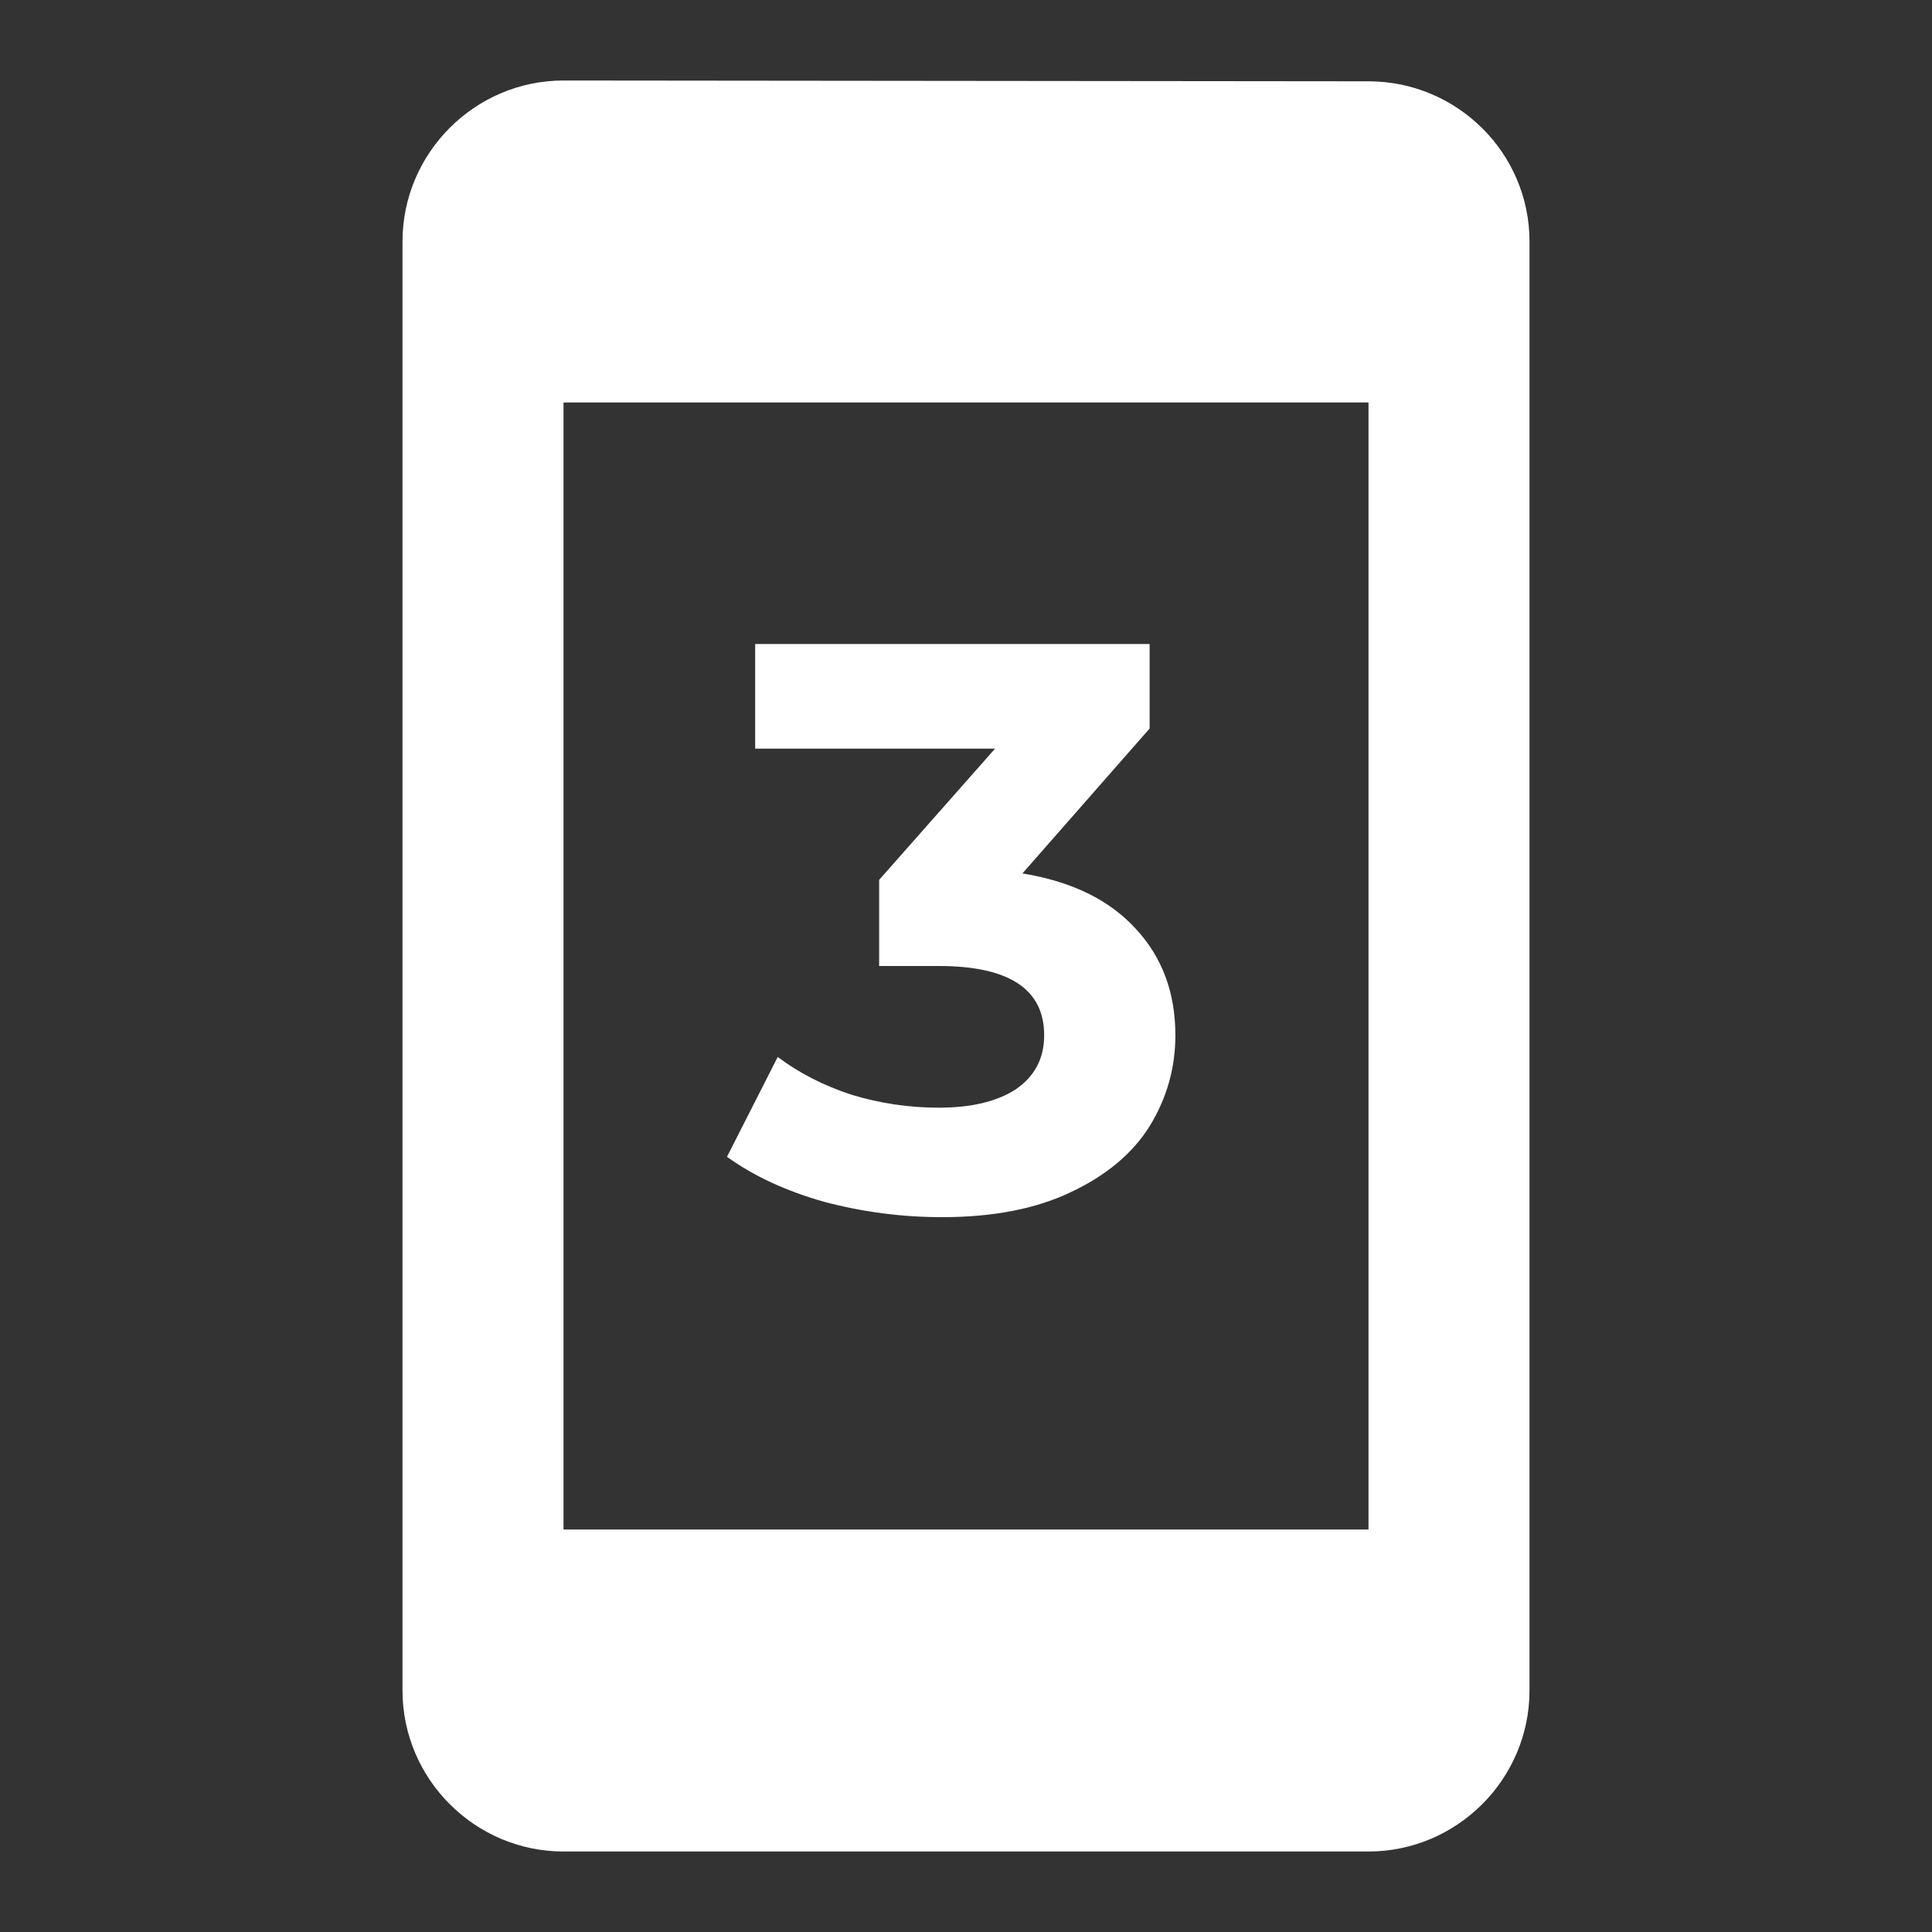
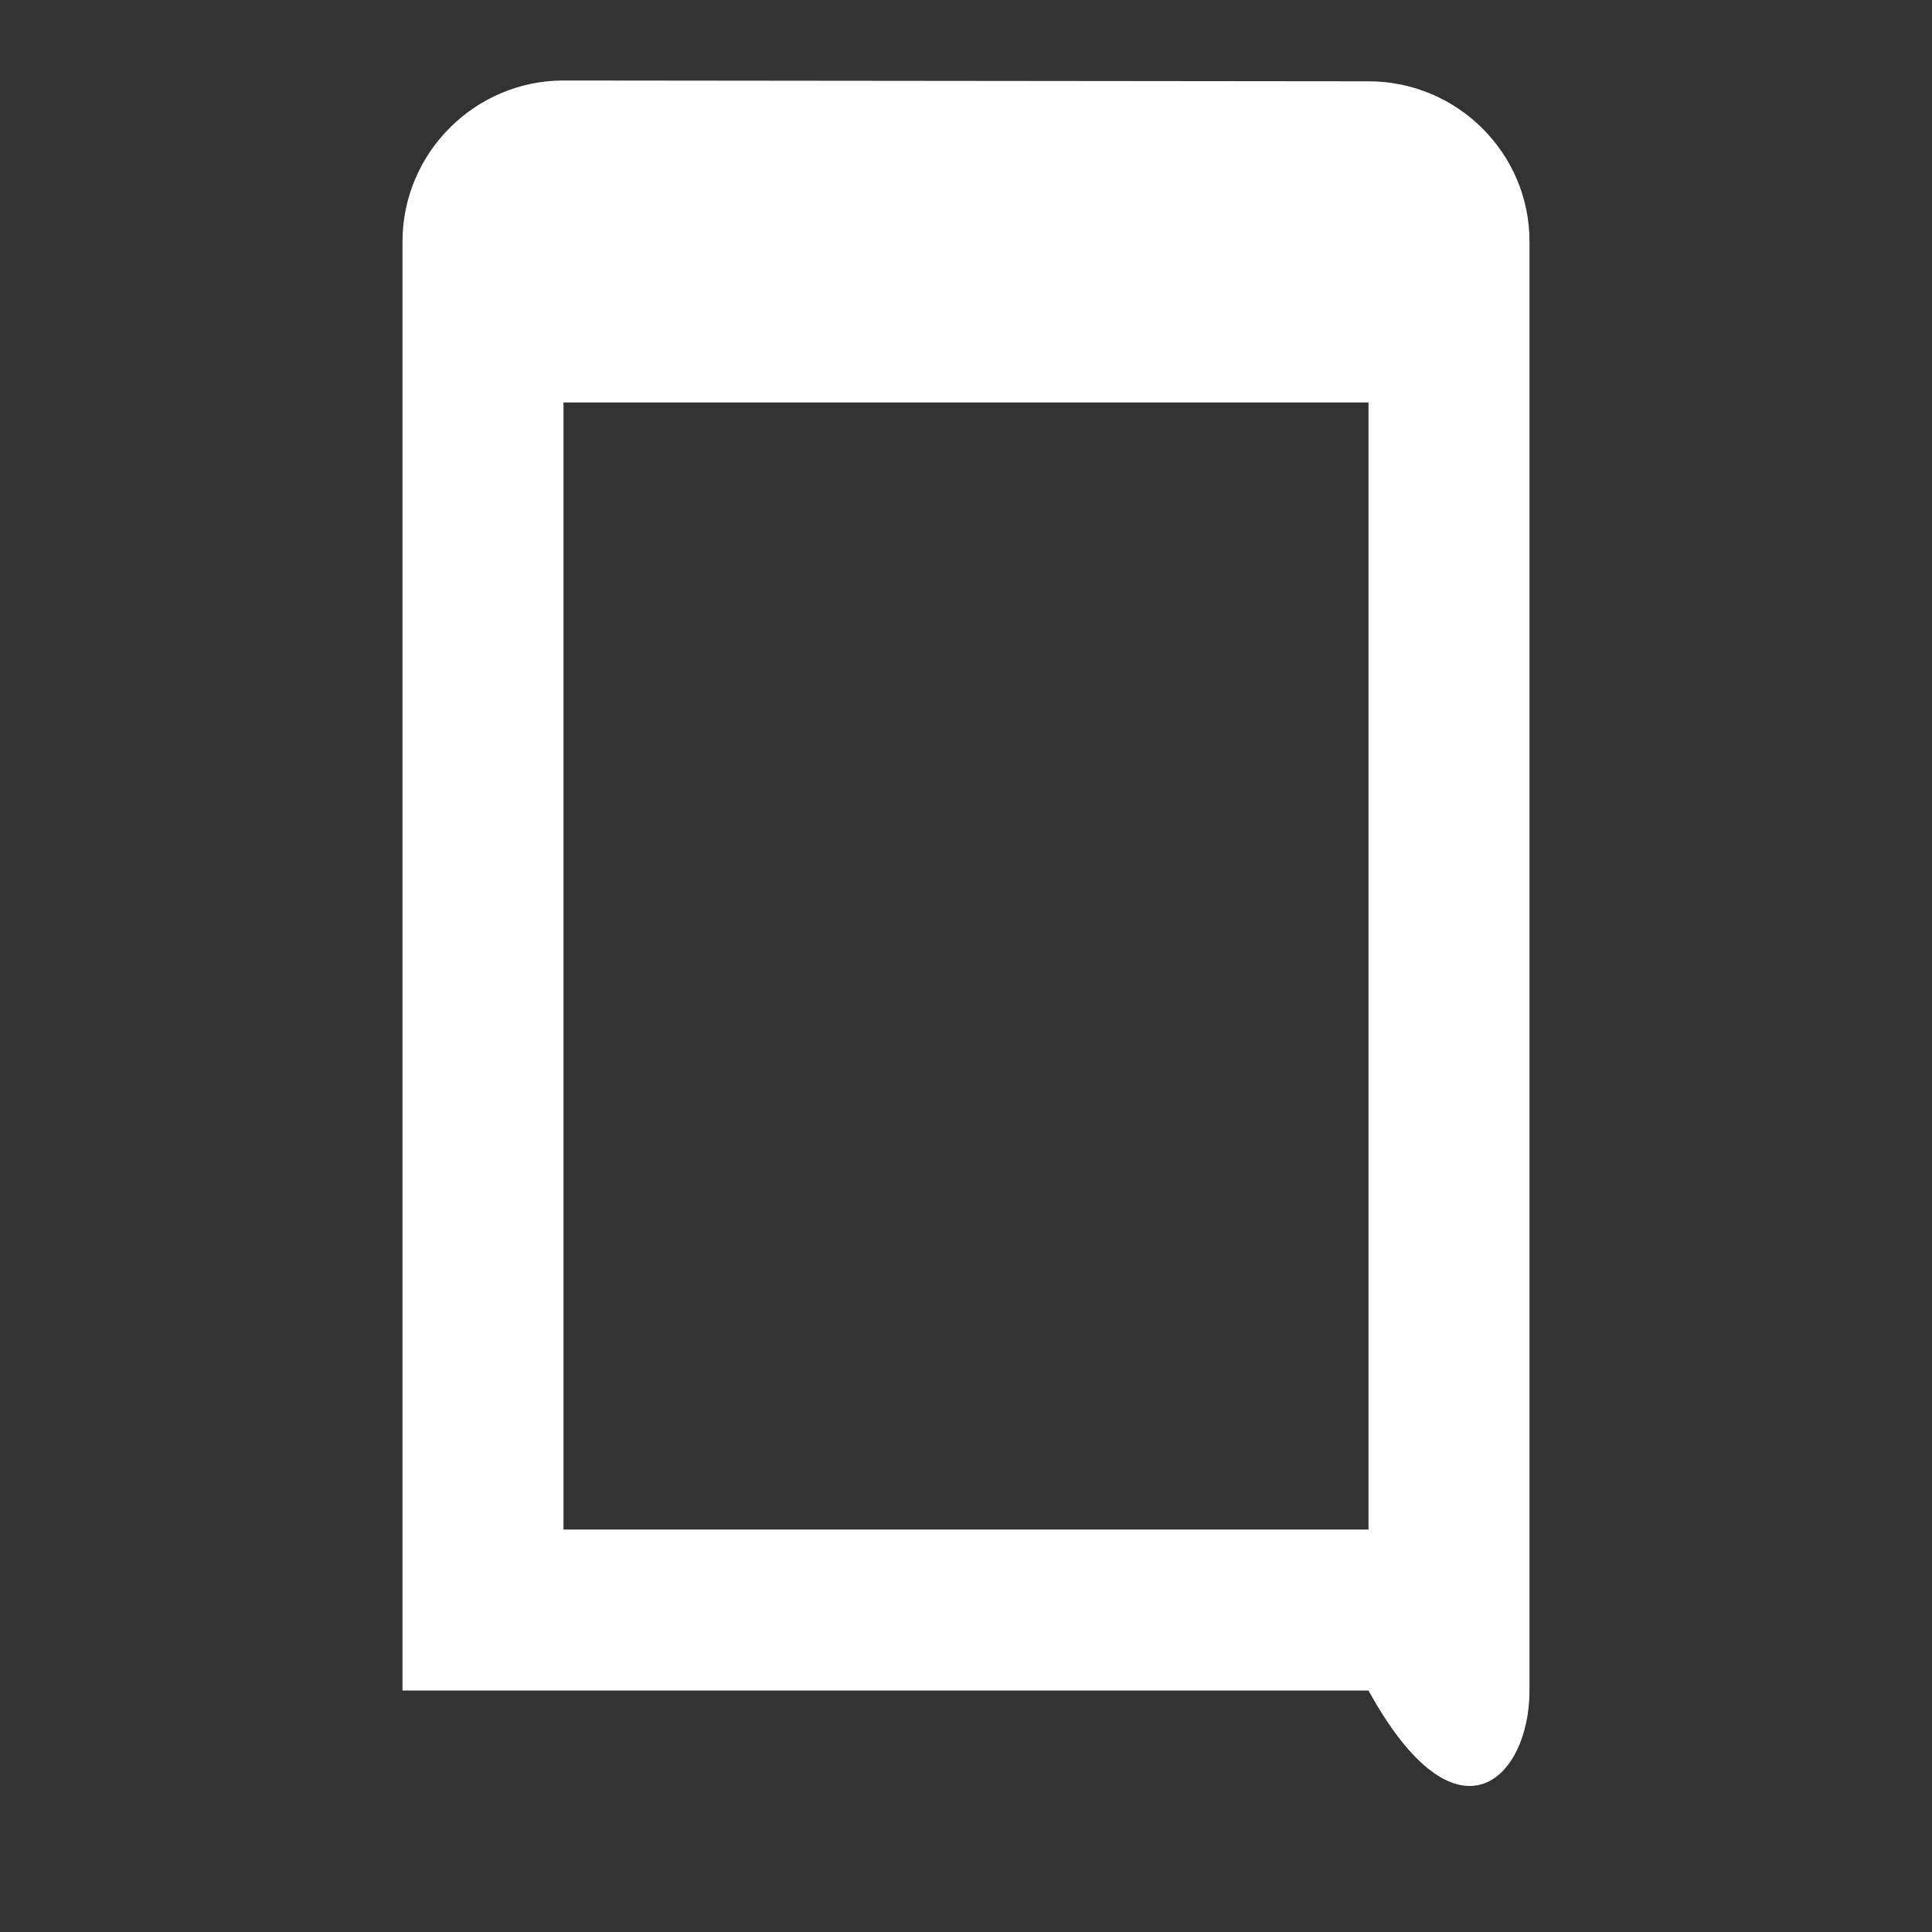
<svg xmlns="http://www.w3.org/2000/svg" width="24" height="24" viewBox="0 0 24 24" fill="none">
  <rect x="0" y="0" width="24" height="24" fill="#333333" stroke="none" />
-   <path d="M17 1.01L7 1C5.9 1 5 1.9 5 3V21C5 22.1 5.9 23 7 23H17C18.1 23 19 22.1 19 21V3C19 1.9 18.1 1.01 17 1.01ZM17 19H7V5H17V19Z" fill="white" />
-   <path d="M12.701 10.85C13.314 10.95 13.784 11.18 14.111 11.54C14.438 11.893 14.601 12.333 14.601 12.86C14.601 13.267 14.494 13.643 14.281 13.99C14.068 14.33 13.741 14.603 13.301 14.81C12.868 15.017 12.334 15.12 11.701 15.12C11.208 15.12 10.721 15.057 10.241 14.93C9.768 14.797 9.364 14.61 9.031 14.37L9.661 13.13C9.928 13.33 10.234 13.487 10.581 13.6C10.934 13.707 11.294 13.76 11.661 13.76C12.068 13.76 12.388 13.683 12.621 13.53C12.854 13.37 12.971 13.147 12.971 12.86C12.971 12.287 12.534 12 11.661 12H10.921V10.93L12.361 9.3H9.381V8H14.281V9.05L12.701 10.85Z" fill="white" />
+   <path d="M17 1.01L7 1C5.9 1 5 1.9 5 3V21H17C18.1 23 19 22.1 19 21V3C19 1.9 18.1 1.01 17 1.01ZM17 19H7V5H17V19Z" fill="white" />
</svg>